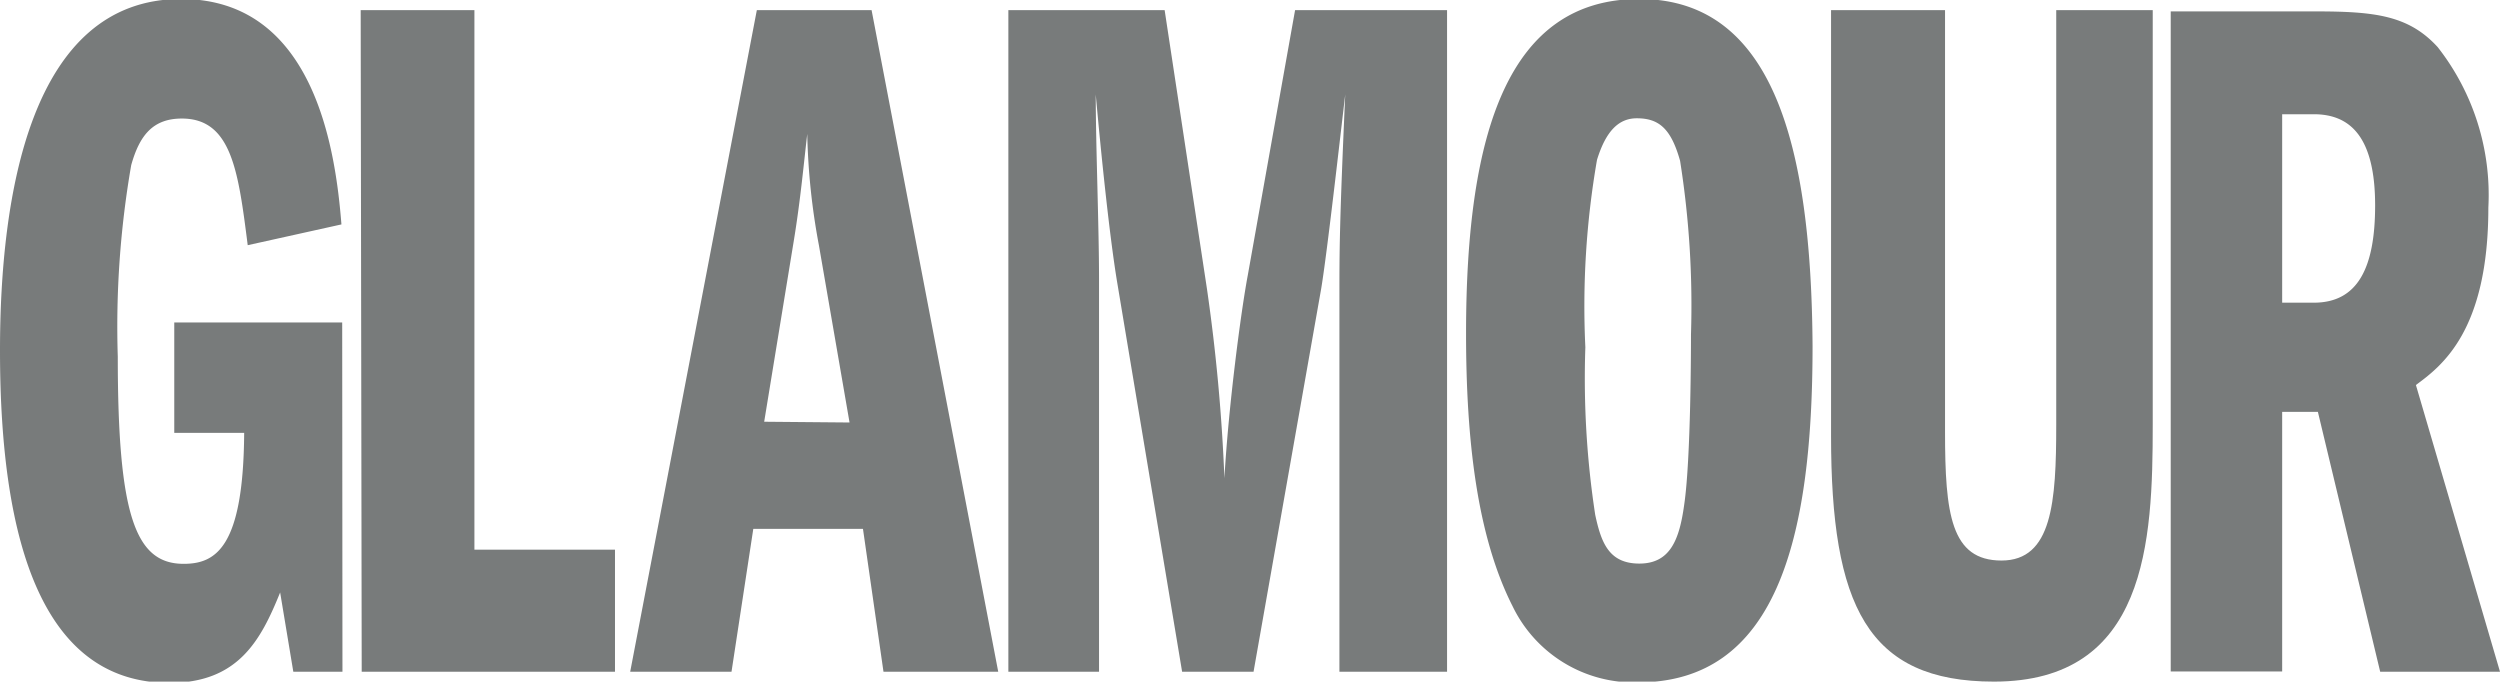
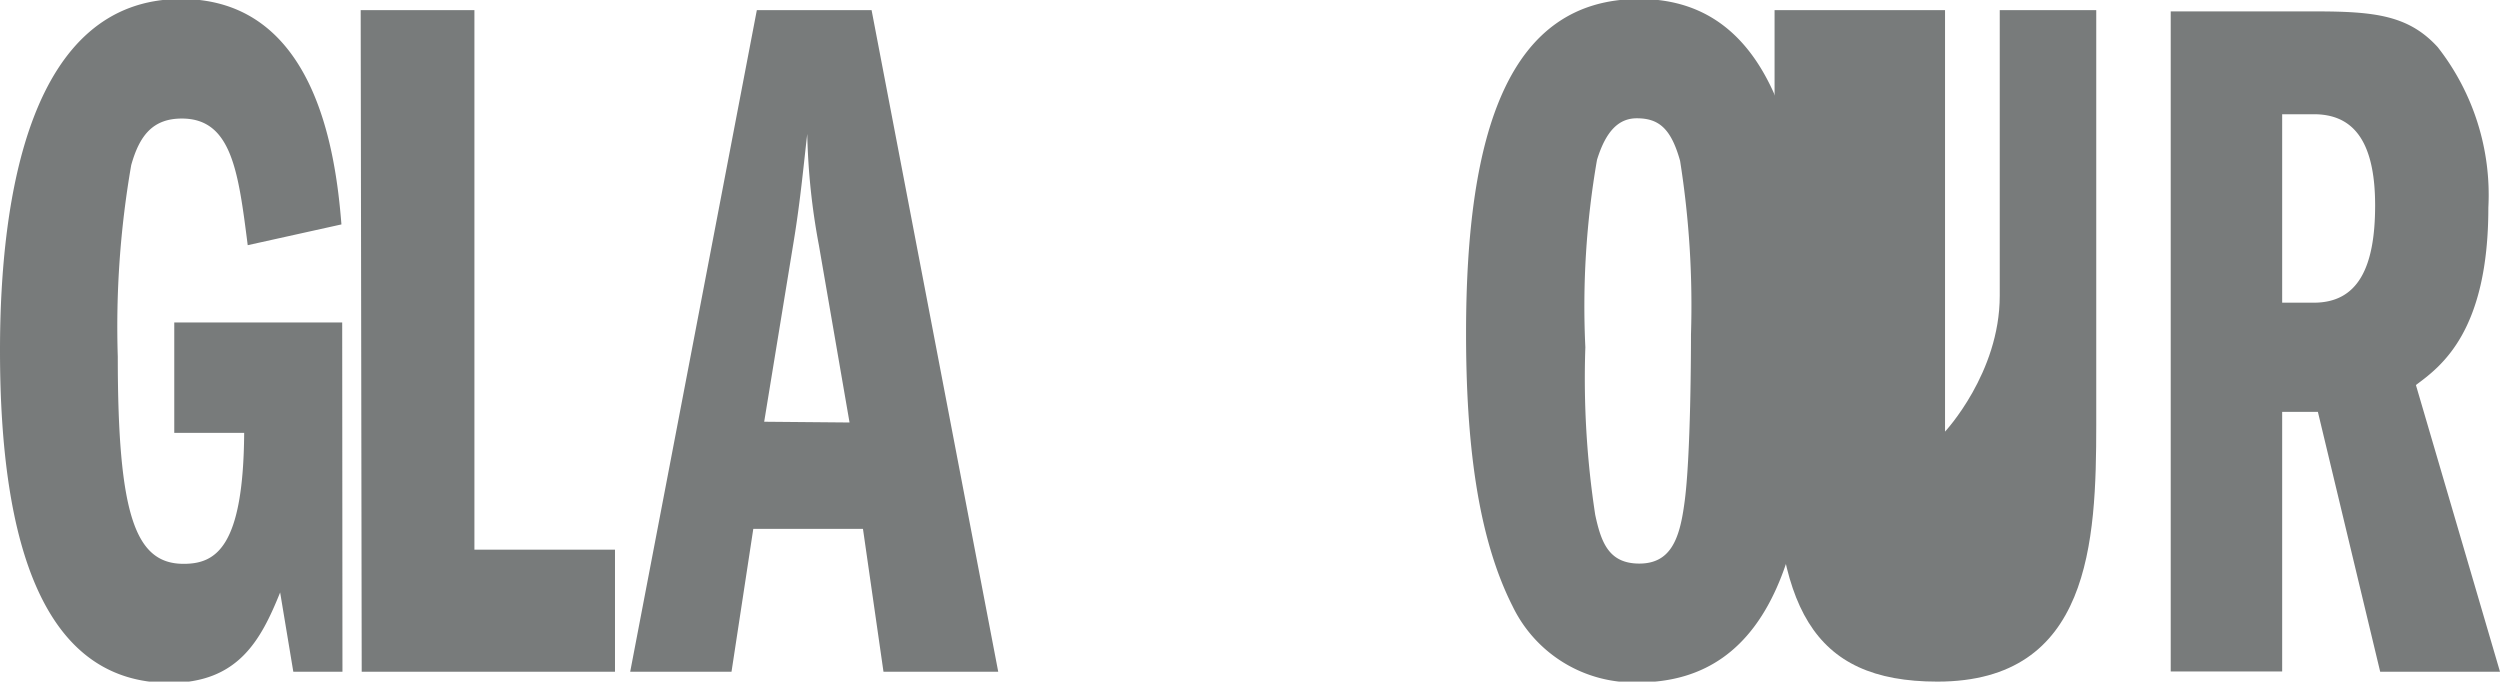
<svg xmlns="http://www.w3.org/2000/svg" id="Layer_1" data-name="Layer 1" viewBox="0 0 98.7 26.91">
  <defs>
    <style>.cls-1{fill:none;}.cls-2{fill:#787b7b;}.cls-3{clip-path:url(#clip-path);}</style>
    <clipPath id="clip-path" transform="translate(-1.12 -1.04)">
      <rect class="cls-1" x="-20.82" y="-103" width="315.56" height="265.49" />
    </clipPath>
  </defs>
  <title>glamour</title>
  <g id="layer1">
    <g id="g170">
      <path id="path172" class="cls-2" d="M14.64,27.56H12.7l-.52-3.13C11.42,26.31,10.53,28,7.81,28c-4.92,0-6.69-5.36-6.69-13.12C1.12,8.8,2.3,1,8.27,1,13.55,1,14.37,7,14.6,9.9l-3.7.82c-.37-2.9-.63-5-2.6-5-1.14,0-1.67.66-2,1.84a37.31,37.31,0,0,0-.53,7.56c0,6.26.69,8.18,2.6,8.18,1.28,0,2.36-.66,2.39-5.17H8V13.77h6.63Z" transform="translate(-1.12 -1.04)" />
    </g>
    <g id="g174">
      <path id="path176" class="cls-2" d="M15.36,1.44h4.49v21.3H25.4v4.82h-10Z" transform="translate(-1.12 -1.04)" />
    </g>
    <g id="g178">
      <g class="cls-3">
        <g id="g180">
          <g id="g186">
            <path id="path188" class="cls-2" d="M31.29,17.69l1.18-7.21c.26-1.6.39-3.05.52-4.15a26.52,26.52,0,0,0,.46,4.39l1.21,7ZM31,1.44l-5,26.12h4l.86-5.64h4.33L36,27.56h4.53l-5-26.12Z" transform="translate(-1.12 -1.04)" />
          </g>
          <g id="g190">
-             <path id="path192" class="cls-2" d="M40.93,1.44H47.1l1.67,11a72,72,0,0,1,.69,7.48c.16-2.86.66-6.62.92-8L52.25,1.44h6V27.56H54V12.68c0-1.69,0-2.78.23-7.91-.2,1.68-.72,6.3-.95,7.67L50.61,27.56H47.79L45.23,12.21c-.3-1.8-.63-5-.85-7.44,0,2,.13,5.24.13,7.28V27.56H40.93Z" transform="translate(-1.12 -1.04)" />
-           </g>
+             </g>
          <g id="g194">
            <path id="path196" class="cls-2" d="M65.74,5.71c.86,0,1.35.39,1.71,1.68a36.51,36.51,0,0,1,.43,6.85c0,.36,0,4.94-.27,6.74-.19,1.37-.55,2.31-1.77,2.31s-1.51-.86-1.74-1.92a35.52,35.52,0,0,1-.39-6.62,33.73,33.73,0,0,1,.46-7.4c.36-1.17.88-1.64,1.57-1.64M65.84,1C60.69,1,59,6.21,59,14.2c0,4.2.43,8,1.84,10.78a5.32,5.32,0,0,0,4.95,3c5.42,0,6.89-5.56,6.89-13.28C72.63,6.76,71.12,1,65.84,1" transform="translate(-1.12 -1.04)" />
          </g>
          <g id="g198">
-             <path id="path200" class="cls-2" d="M77.91,1.44V18.08c0,3.25.23,5.09,2.23,5.09s2.16-2.31,2.16-5.36V1.44h3.81V17.81c0,4.62-.23,10.14-6.27,10.14-5,0-6.43-3-6.43-9.71V1.44Z" transform="translate(-1.12 -1.04)" />
+             <path id="path200" class="cls-2" d="M77.91,1.44V18.08s2.16-2.31,2.16-5.36V1.44h3.81V17.81c0,4.62-.23,10.14-6.27,10.14-5,0-6.43-3-6.43-9.71V1.44Z" transform="translate(-1.12 -1.04)" />
          </g>
          <g id="g202">
            <path id="path204" class="cls-2" d="M91.22,5.55h1.25c1.44,0,2.42.9,2.42,3.6,0,2.47-.69,3.84-2.42,3.84H91.22Zm-4.4,22h4.4V17.3h1.41l2.46,10.26h4.73L96.5,16.24c1-.74,2.86-2.11,2.86-7a9.46,9.46,0,0,0-2-6.34c-1.15-1.26-2.49-1.41-4.85-1.41H86.82V27.56Z" transform="translate(-1.12 -1.04)" />
          </g>
        </g>
      </g>
    </g>
  </g>
</svg>